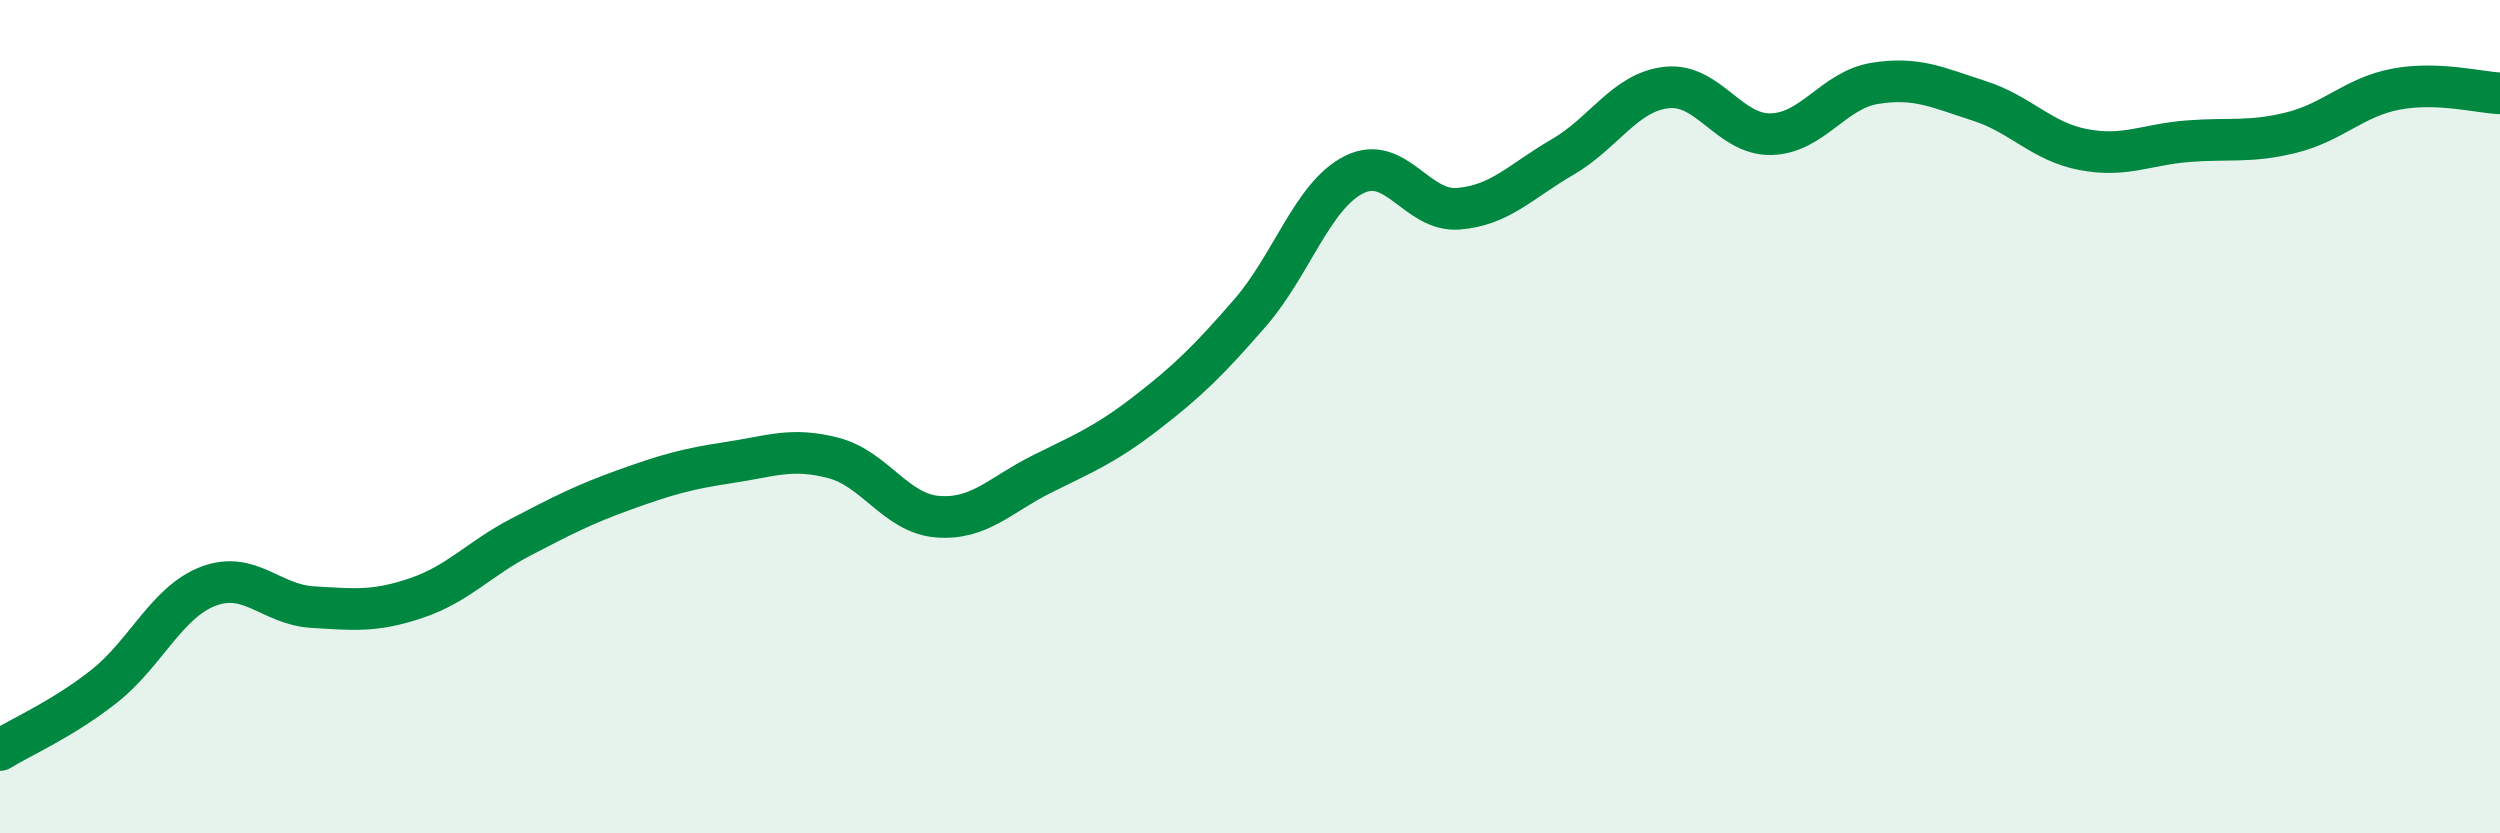
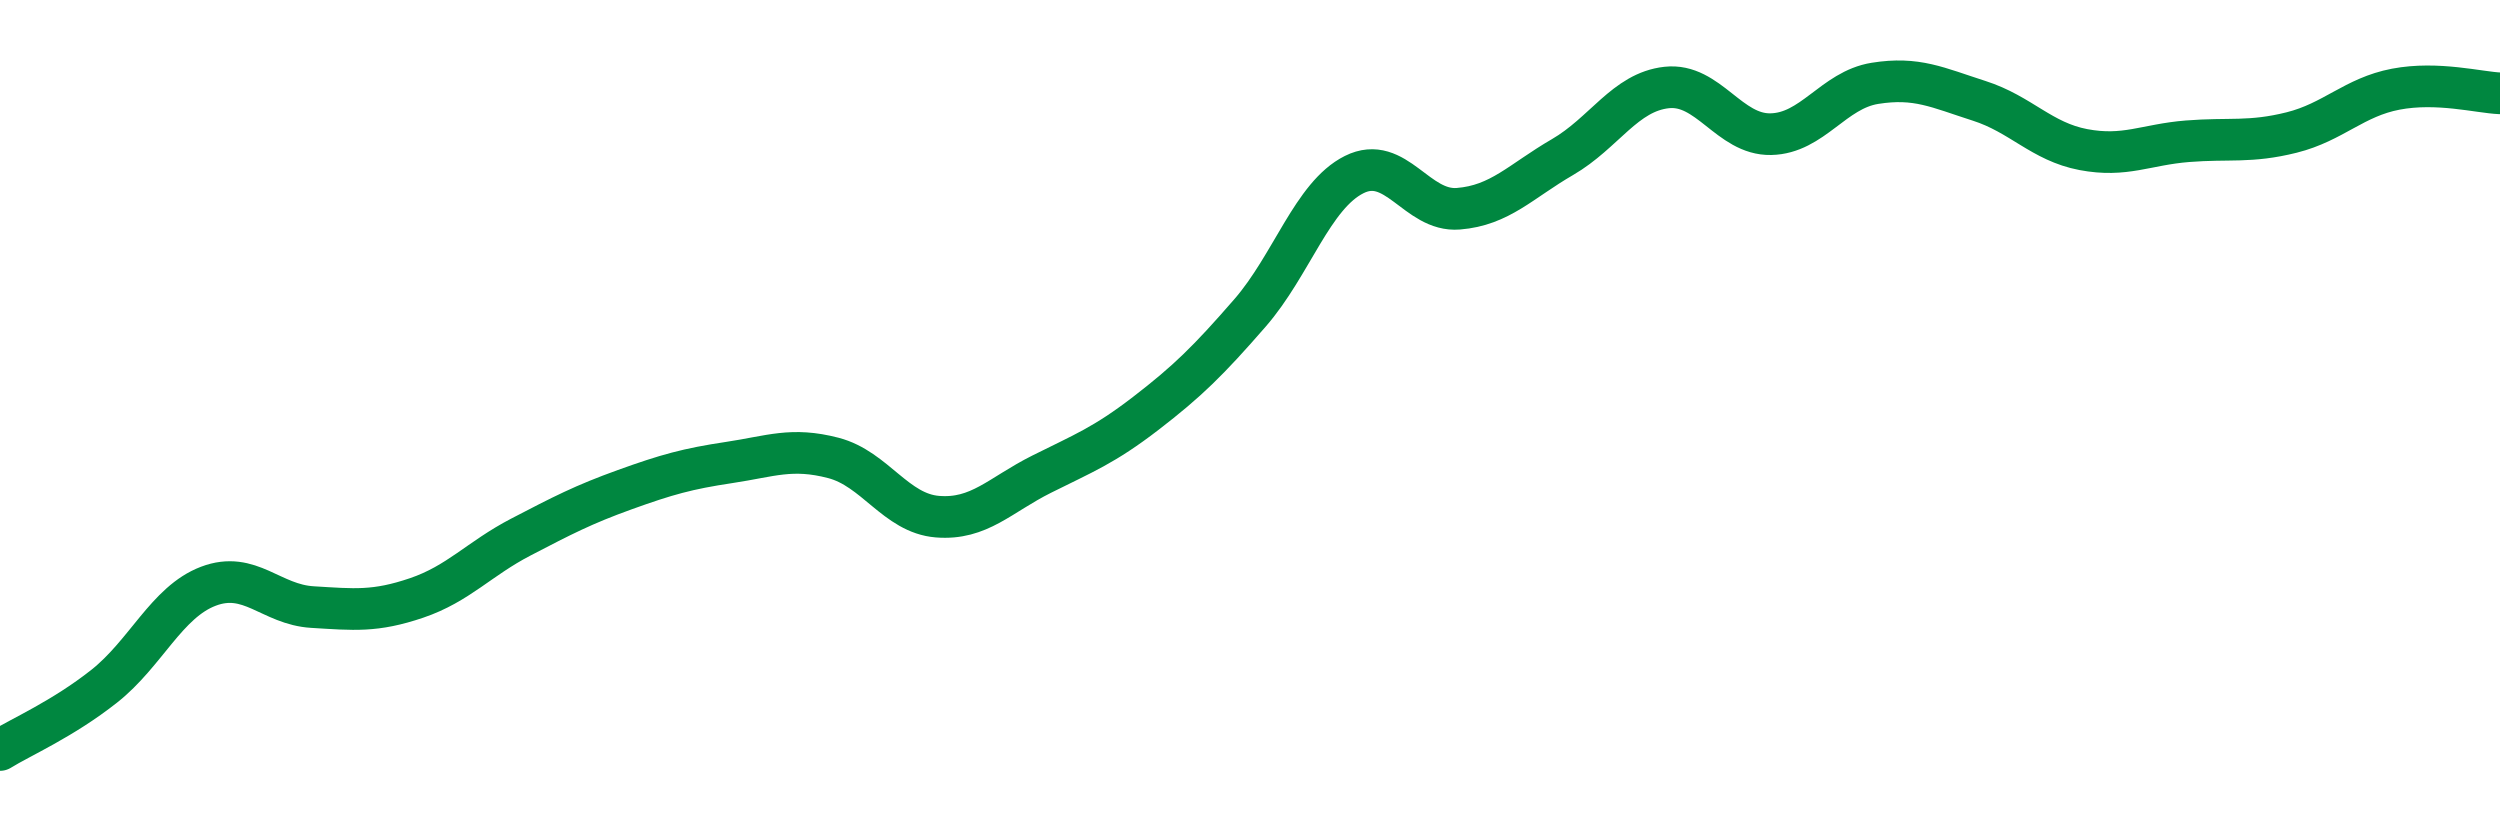
<svg xmlns="http://www.w3.org/2000/svg" width="60" height="20" viewBox="0 0 60 20">
-   <path d="M 0,18 C 0.5,17.69 1.5,17.26 2.5,16.47 C 3.5,15.68 4,14.45 5,14.07 C 6,13.69 6.5,14.51 7.5,14.57 C 8.5,14.63 9,14.69 10,14.35 C 11,14.01 11.5,13.41 12.5,12.89 C 13.5,12.37 14,12.11 15,11.75 C 16,11.39 16.5,11.25 17.5,11.1 C 18.5,10.95 19,10.73 20,10.99 C 21,11.25 21.5,12.32 22.5,12.4 C 23.5,12.48 24,11.88 25,11.38 C 26,10.88 26.5,10.69 27.5,9.92 C 28.5,9.15 29,8.66 30,7.51 C 31,6.36 31.5,4.69 32.5,4.19 C 33.5,3.69 34,5.09 35,5.01 C 36,4.93 36.5,4.35 37.5,3.77 C 38.5,3.19 39,2.21 40,2.1 C 41,1.99 41.5,3.24 42.5,3.22 C 43.5,3.2 44,2.16 45,2 C 46,1.84 46.5,2.1 47.5,2.42 C 48.5,2.74 49,3.4 50,3.59 C 51,3.78 51.5,3.47 52.5,3.39 C 53.5,3.31 54,3.43 55,3.18 C 56,2.93 56.5,2.33 57.5,2.14 C 58.5,1.95 59.5,2.22 60,2.24L60 20L0 20Z" fill="#008740" opacity="0.1" stroke-linecap="round" stroke-linejoin="round" />
  <path d="M 0,18 C 0.5,17.69 1.5,17.26 2.5,16.47 C 3.5,15.68 4,14.45 5,14.07 C 6,13.69 6.5,14.51 7.5,14.57 C 8.5,14.63 9,14.69 10,14.35 C 11,14.01 11.5,13.41 12.5,12.89 C 13.5,12.37 14,12.11 15,11.75 C 16,11.39 16.5,11.25 17.5,11.1 C 18.5,10.95 19,10.73 20,10.99 C 21,11.25 21.5,12.32 22.5,12.4 C 23.5,12.48 24,11.88 25,11.38 C 26,10.88 26.5,10.69 27.5,9.92 C 28.5,9.15 29,8.66 30,7.51 C 31,6.36 31.5,4.69 32.5,4.19 C 33.5,3.69 34,5.09 35,5.01 C 36,4.93 36.5,4.35 37.5,3.77 C 38.5,3.19 39,2.21 40,2.1 C 41,1.99 41.5,3.24 42.5,3.22 C 43.5,3.2 44,2.16 45,2 C 46,1.84 46.5,2.1 47.5,2.42 C 48.5,2.74 49,3.4 50,3.59 C 51,3.78 51.5,3.47 52.5,3.39 C 53.5,3.31 54,3.43 55,3.18 C 56,2.93 56.5,2.33 57.5,2.14 C 58.5,1.95 59.5,2.22 60,2.24" stroke="#008740" stroke-width="1" fill="none" stroke-linecap="round" stroke-linejoin="round" />
</svg>